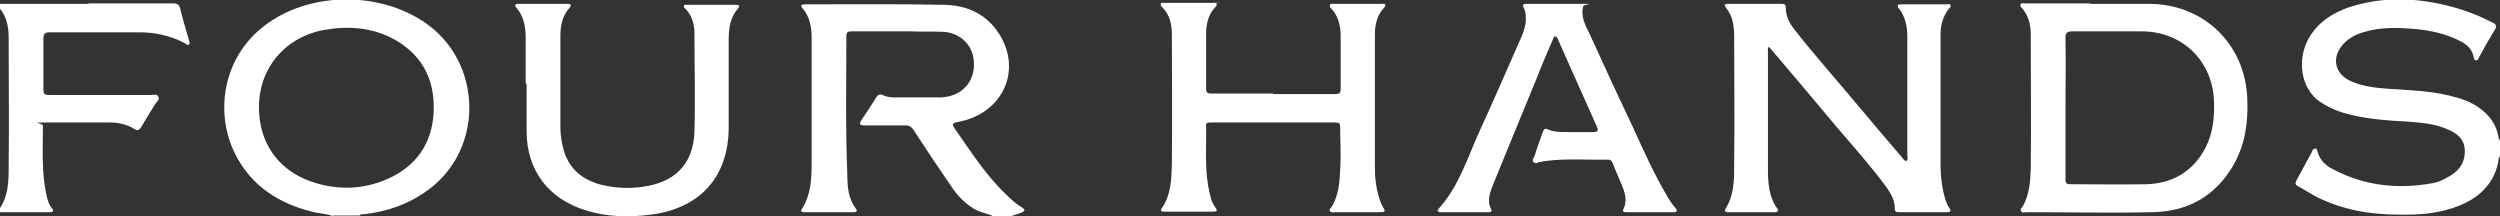
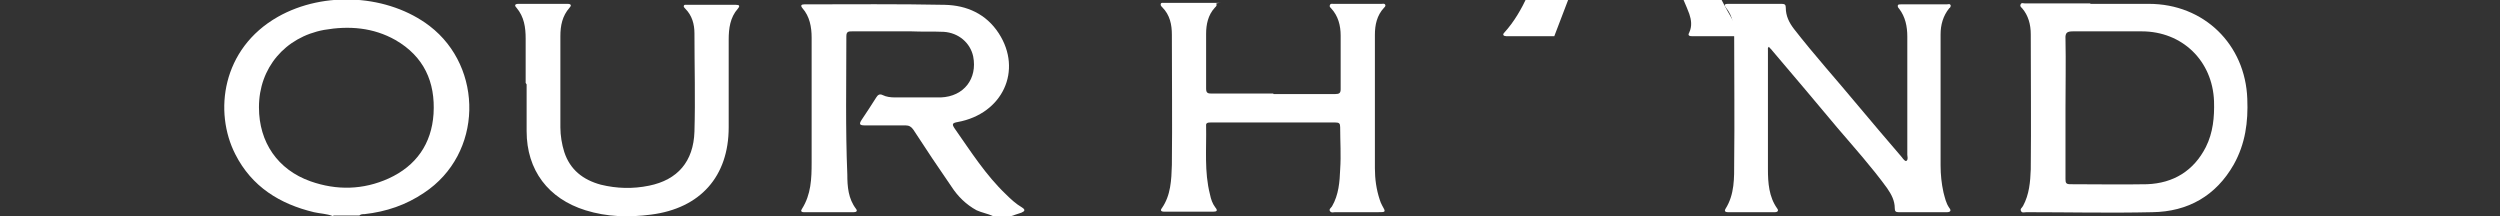
<svg xmlns="http://www.w3.org/2000/svg" id="Layer_1" version="1.1" viewBox="0 0 518.4 44.8">
  <rect x="0" y="0" width="518.4" height="44.8" fill="#333333" stroke="none" />
  <defs>
    <style>
      .st0 {
        fill: #fff;
      }
    </style>
  </defs>
  <g id="mAlODa.tif">
    <g>
      <path class="st0" d="M205.9,44.8c-1.1-.5-2.3-.7-3.4-1.2-2.2-1.2-3.9-2.9-5.2-4.9-2.7-3.9-5.3-7.8-7.9-11.8-.4-.6-.9-.9-1.6-.9-2.8,0-5.7,0-8.5,0-1.1,0-1.2-.3-.6-1.2,1-1.5,2-3,3-4.6.3-.5.7-.8,1.3-.5.8.4,1.7.5,2.6.5,3.2,0,6.4,0,9.5,0,4.8-.2,7.6-3.9,6.7-8.5-.6-2.8-3-4.9-6.1-5.1-2.2-.1-4.5,0-6.7-.1-4.1,0-8.2,0-12.3,0-.7,0-1.2,0-1.2,1,0,9.6-.2,19.1.2,28.7,0,2.5.2,5,1.8,7.1.4.5,0,.7-.5.7h-10.3c-.6,0-.7-.3-.4-.7,1.9-3,2-6.3,2-9.6,0-8.6,0-17.3,0-25.9,0-2.2-.4-4.4-1.9-6.1-.5-.6-.2-.8.4-.8h.1c9.7,0,19.3-.1,29,.1,4.6.1,8.6,1.9,11.2,5.9,5,7.7.8,16.7-8.5,18.4-1.1.2-1.3.4-.6,1.4,3.3,4.7,6.4,9.6,10.6,13.6,1,1,2.1,2,3.3,2.7.8.5.6.8-.1,1.1-.8.3-1.6.5-2.4.8h-3.3,0Z" />
      <path class="st0" d="M69,44.8c-1.3-.5-2.6-.5-3.9-.8-7.1-1.7-12.9-5.3-16.3-12-4.5-8.8-2.8-21.9,8.8-28.5,9.7-5.5,23-4.6,31.5,1.9,11.2,8.6,11.1,26.5-1.2,34.6-3.7,2.5-7.8,3.9-12.3,4.4-.4,0-.8,0-1.1.3h-5.3ZM53.7,22.3c0,7.2,3.9,12.9,10.7,15.3,5.4,1.9,10.9,1.8,16.2-.6,5.7-2.6,8.9-7.2,9.3-13.4.4-6.6-2-11.9-7.9-15.3-4.6-2.6-9.6-3-14.8-2.1-8.1,1.5-13.5,7.9-13.5,16Z" />
-       <path class="st0" d="M518.4,32.4c-.4.4-.3,1-.4,1.4-1,4.5-4.1,7.3-8.2,8.9-4,1.6-8.2,1.9-12.5,1.8-5.9,0-11.6-1-17-3.7-1.3-.7-2.5-1.5-3.8-2.2-.6-.3-.6-.6-.3-1.2,1.1-2,2.1-3.9,3.2-5.9.1-.3.2-.7.7-.7.4,0,.4.5.5.8.5,1.6,1.6,2.7,3,3.4,6.5,3.5,13.5,4.3,20.7,3,1.4-.2,2.7-.9,4-1.7,1.9-1.2,2.9-2.9,2.8-5.2-.1-2.2-1.5-3.4-3.4-4.2-2.4-1.1-4.9-1.4-7.4-1.6-4.7-.3-9.4-.5-14-1.8-2.1-.6-4.1-1.5-5.9-2.9-3.7-3.2-4.1-9.4-1-13.7,1.9-2.7,4.6-4.3,7.7-5.4,7.1-2.3,14.2-2,21.3-.1,3,.8,5.8,1.9,8.5,3.3.8.4.9.8.4,1.5-1.1,1.8-2.2,3.7-3.2,5.6-.2.3-.2.8-.7.7-.4,0-.4-.5-.5-.8-.3-1.5-1.3-2.4-2.6-3.1-3-1.6-6.3-2.3-9.6-2.6-3.6-.3-7.2-.4-10.7.7-1.7.5-3.3,1.4-4.4,2.8-2.1,2.6-1.4,5.7,1.6,7.2,2.5,1.2,5.2,1.5,7.9,1.7,4.4.3,8.8.4,13.1,1.5,2.1.5,4.1,1.2,5.8,2.4,2.2,1.5,3.7,3.6,4.1,6.2,0,.2.2.5.3.7v3h0Z" />
      <path class="st0" d="M395.4,33.3c.3-.4.1-.8.1-1.2,0-8.2,0-16.4,0-24.5,0-2.1-.4-4.1-1.7-5.8-.2-.2-.4-.5-.2-.8.1-.1.5-.1.7-.1h9.4c.3,0,.6-.2.8.2,0,.3-.1.5-.3.6-1.3,1.6-1.8,3.5-1.8,5.4,0,9.1,0,18.1,0,27.2,0,1.9.2,3.8.6,5.6.3,1.1.5,2.2,1.2,3.2.5.6.2.9-.5.9-3.4,0-6.7,0-10,0-.6,0-.8-.2-.8-.8,0-1.6-.7-2.9-1.6-4.2-3.2-4.4-6.8-8.4-10.3-12.5-4.5-5.4-9-10.7-13.5-16-.2-.3-.5-.5-.7-.8-.3.2-.2.5-.2.7,0,8.2,0,16.5,0,24.7,0,2.8.2,5.7,1.9,8.1.4.5.1.8-.5.8h-9.7c-.5,0-.8-.2-.5-.7,1.9-3,1.8-6.4,1.8-9.7.1-8.6,0-17.2,0-25.8,0-2.2-.2-4.4-1.7-6.2-.4-.5-.4-.8.4-.8,3.7,0,7.5,0,11.2,0,.6,0,.8.2.8.8,0,1.7.7,3.1,1.7,4.4,4.2,5.4,8.8,10.5,13.2,15.8,3,3.6,6,7.1,9,10.6.3.3.5.8,1,1h0Z" />
      <path class="st0" d="M433.5.8h12.1c11.4,0,20,8.4,20.4,19.7.2,4.8-.4,9.3-2.8,13.6-3.7,6.5-9.5,9.8-16.9,9.9-8.7.2-17.4,0-26.1,0-.4,0-.9.2-1.1-.2-.3-.5.2-.7.4-1.1,1.3-2.4,1.5-5,1.6-7.6.1-9.3,0-18.6,0-28,0-2-.5-3.9-1.8-5.4-.2-.2-.5-.4-.3-.8.2-.4.5-.2.8-.2,4.5,0,9.1,0,13.6,0h0ZM428.3,22.3c0,4.9,0,9.9,0,14.8,0,.8.1,1.1,1,1.1,5.3,0,10.6.1,15.9,0,5.5-.2,9.7-2.8,12.2-7.7,1.5-3,1.8-6.2,1.7-9.5-.3-8.4-6.6-14.5-15-14.5s-9.5,0-14.2,0c-1.2,0-1.7.2-1.6,1.6.1,4.8,0,9.5,0,14.3h0Z" />
      <path class="st0" d="M264.1,19.5c4.3,0,8.6,0,12.8,0,.8,0,1.1-.2,1.1-1,0-3.7,0-7.4,0-11.1,0-2.1-.5-4.1-2-5.7-.2-.2-.4-.4-.2-.7.1-.3.5-.2.7-.2h10c.2,0,.5-.1.7.1.2.3,0,.5-.2.7-1.5,1.6-1.9,3.6-1.9,5.6,0,9.2,0,18.5,0,27.7,0,2.2.3,4.4,1,6.5.1.4.3.8.5,1.2.8,1.4.8,1.4-.9,1.4h-8.9c-.3,0-.7.2-1-.2-.3-.4.2-.7.4-1,1.4-2.4,1.6-5.1,1.7-7.7.2-2.9,0-5.8,0-8.7,0-.8-.2-1-1-1-8.6,0-17.2,0-25.8,0-.5,0-1.1,0-1,.7.1,4.8-.4,9.5.8,14.2.2,1,.5,1.9,1.1,2.7.6.7.3.9-.5.9h-10.1c-.5,0-.9-.2-.5-.7,1.9-2.7,2-5.9,2.1-9,.1-9,0-18,0-27,0-2.1-.4-4.1-2-5.7-.2-.2-.4-.4-.3-.7.1-.3.4-.2.7-.2,3.4,0,6.7,0,10.1,0s.6-.1.7.2c.2.3,0,.5-.3.8-1.4,1.5-1.8,3.5-1.8,5.4,0,3.8,0,7.6,0,11.4,0,.9.4,1,1.1,1,4.3,0,8.6,0,12.8,0h0Z" />
-       <path class="st0" d="M322.3,7.5c-1.3,3-2.6,6-3.8,9.1-2.9,7-5.8,14.1-8.7,21.2-.7,1.8-1.6,3.6-.6,5.6.2.4,0,.6-.5.6h-10c-.5,0-.8-.3-.4-.7,4.2-4.6,6-10.6,8.5-16.1,2.9-6.3,5.6-12.6,8.4-18.9.6-1.3,1.1-2.6,1.2-4,0-.9,0-1.8-.4-2.6-.3-.5-.4-.9.5-.9,3.7,0,7.5,0,11.2,0s.8,0,.6.5c-.6,2.2.5,4,1.4,5.9,3,6.6,6,13.1,9.1,19.6,2.1,4.6,4.2,9.3,6.8,13.7.5.9,1.1,1.8,1.8,2.6.5.6.4.9-.4.9h-9.8c-.7,0-.8-.3-.5-.8.6-1.3.4-2.6,0-3.8-.7-1.9-1.6-3.7-2.3-5.6-.2-.4-.4-.7-.9-.7-4.4.1-8.7-.3-13.1.3-.4,0-.7.2-1.1.2-.4,0-.9.5-1.3,0-.4-.4,0-.8.2-1.2.5-1.7,1.1-3.3,1.7-5,.2-.5.4-.9,1-.6,1.7.8,3.6.5,5.4.6,1.3,0,2.6,0,3.9,0,1,0,1.4-.2.9-1.2-1.8-4-3.6-8.1-5.4-12.1-.8-1.8-1.6-3.6-2.4-5.4-.2-.4-.2-.8-.7-1.1h0Z" />
+       <path class="st0" d="M322.3,7.5h-10c-.5,0-.8-.3-.4-.7,4.2-4.6,6-10.6,8.5-16.1,2.9-6.3,5.6-12.6,8.4-18.9.6-1.3,1.1-2.6,1.2-4,0-.9,0-1.8-.4-2.6-.3-.5-.4-.9.5-.9,3.7,0,7.5,0,11.2,0s.8,0,.6.5c-.6,2.2.5,4,1.4,5.9,3,6.6,6,13.1,9.1,19.6,2.1,4.6,4.2,9.3,6.8,13.7.5.9,1.1,1.8,1.8,2.6.5.6.4.9-.4.9h-9.8c-.7,0-.8-.3-.5-.8.6-1.3.4-2.6,0-3.8-.7-1.9-1.6-3.7-2.3-5.6-.2-.4-.4-.7-.9-.7-4.4.1-8.7-.3-13.1.3-.4,0-.7.2-1.1.2-.4,0-.9.5-1.3,0-.4-.4,0-.8.2-1.2.5-1.7,1.1-3.3,1.7-5,.2-.5.4-.9,1-.6,1.7.8,3.6.5,5.4.6,1.3,0,2.6,0,3.9,0,1,0,1.4-.2.9-1.2-1.8-4-3.6-8.1-5.4-12.1-.8-1.8-1.6-3.6-2.4-5.4-.2-.4-.2-.8-.7-1.1h0Z" />
      <path class="st0" d="M109,17.2c0-3.1,0-6.2,0-9.2,0-2.3-.3-4.5-1.9-6.4-.5-.5-.3-.8.4-.8h10.2c.8,0,.8.4.4.8-1.5,1.7-1.9,3.7-1.9,5.9,0,6.3,0,12.6,0,18.9,0,1.7.3,3.5.8,5.1,1.2,3.7,3.9,5.8,7.6,6.8,3.3.8,6.6.9,10,.2,5.9-1.2,9.2-5,9.4-11.2.2-6.8,0-13.6,0-20.4,0-1.9-.5-3.7-1.9-5.1-.2-.2-.4-.4-.3-.6.1-.3.4-.2.6-.2h10.2c.7,0,.9.2.4.8-1.6,1.8-1.9,4.1-1.9,6.4,0,6.1,0,12.1,0,18.2,0,10.2-5.9,16.8-16.1,18.1-4.6.6-9.1.5-13.6-.9-7.7-2.4-12.2-8.3-12.2-16.4,0-3.2,0-6.5,0-9.7h0Z" />
-       <path class="st0" d="M18.6.7c5.8,0,11.5,0,17.3,0,.9,0,1.3.3,1.5,1.2.5,2.2,1.2,4.3,1.8,6.5,0,.3.3.5,0,.8-.3.3-.5,0-.8-.2-3-1.6-6.2-2.3-9.5-2.3-6.2,0-12.4,0-18.6,0-1,0-1.3.3-1.3,1.3,0,3.5,0,7,0,10.5,0,1,.3,1.2,1.2,1.2,7.1,0,14.2,0,21.2,0,.5,0,1.1-.3,1.4.3.4.6-.2,1-.5,1.4-1,1.6-2,3.2-3,4.9-.4.7-.8.9-1.5.4-1.5-.9-3.2-1.3-5-1.3-4.3,0-8.6,0-12.9,0s-1,0-1,.7c0,4.8-.3,9.5.7,14.2.2,1,.5,2.1,1.2,2.9.4.5.2.8-.4.8-3.3,0-6.7,0-10.1,0-.5,0-.7-.3-.4-.7,1.8-2.6,1.9-5.6,1.9-8.5.1-9,0-18,0-27,0-2.2-.4-4.4-1.9-6.1-.2-.2-.3-.4-.2-.7.2-.3.5-.2.8-.2h17.7,0Z" />
    </g>
  </g>
</svg>